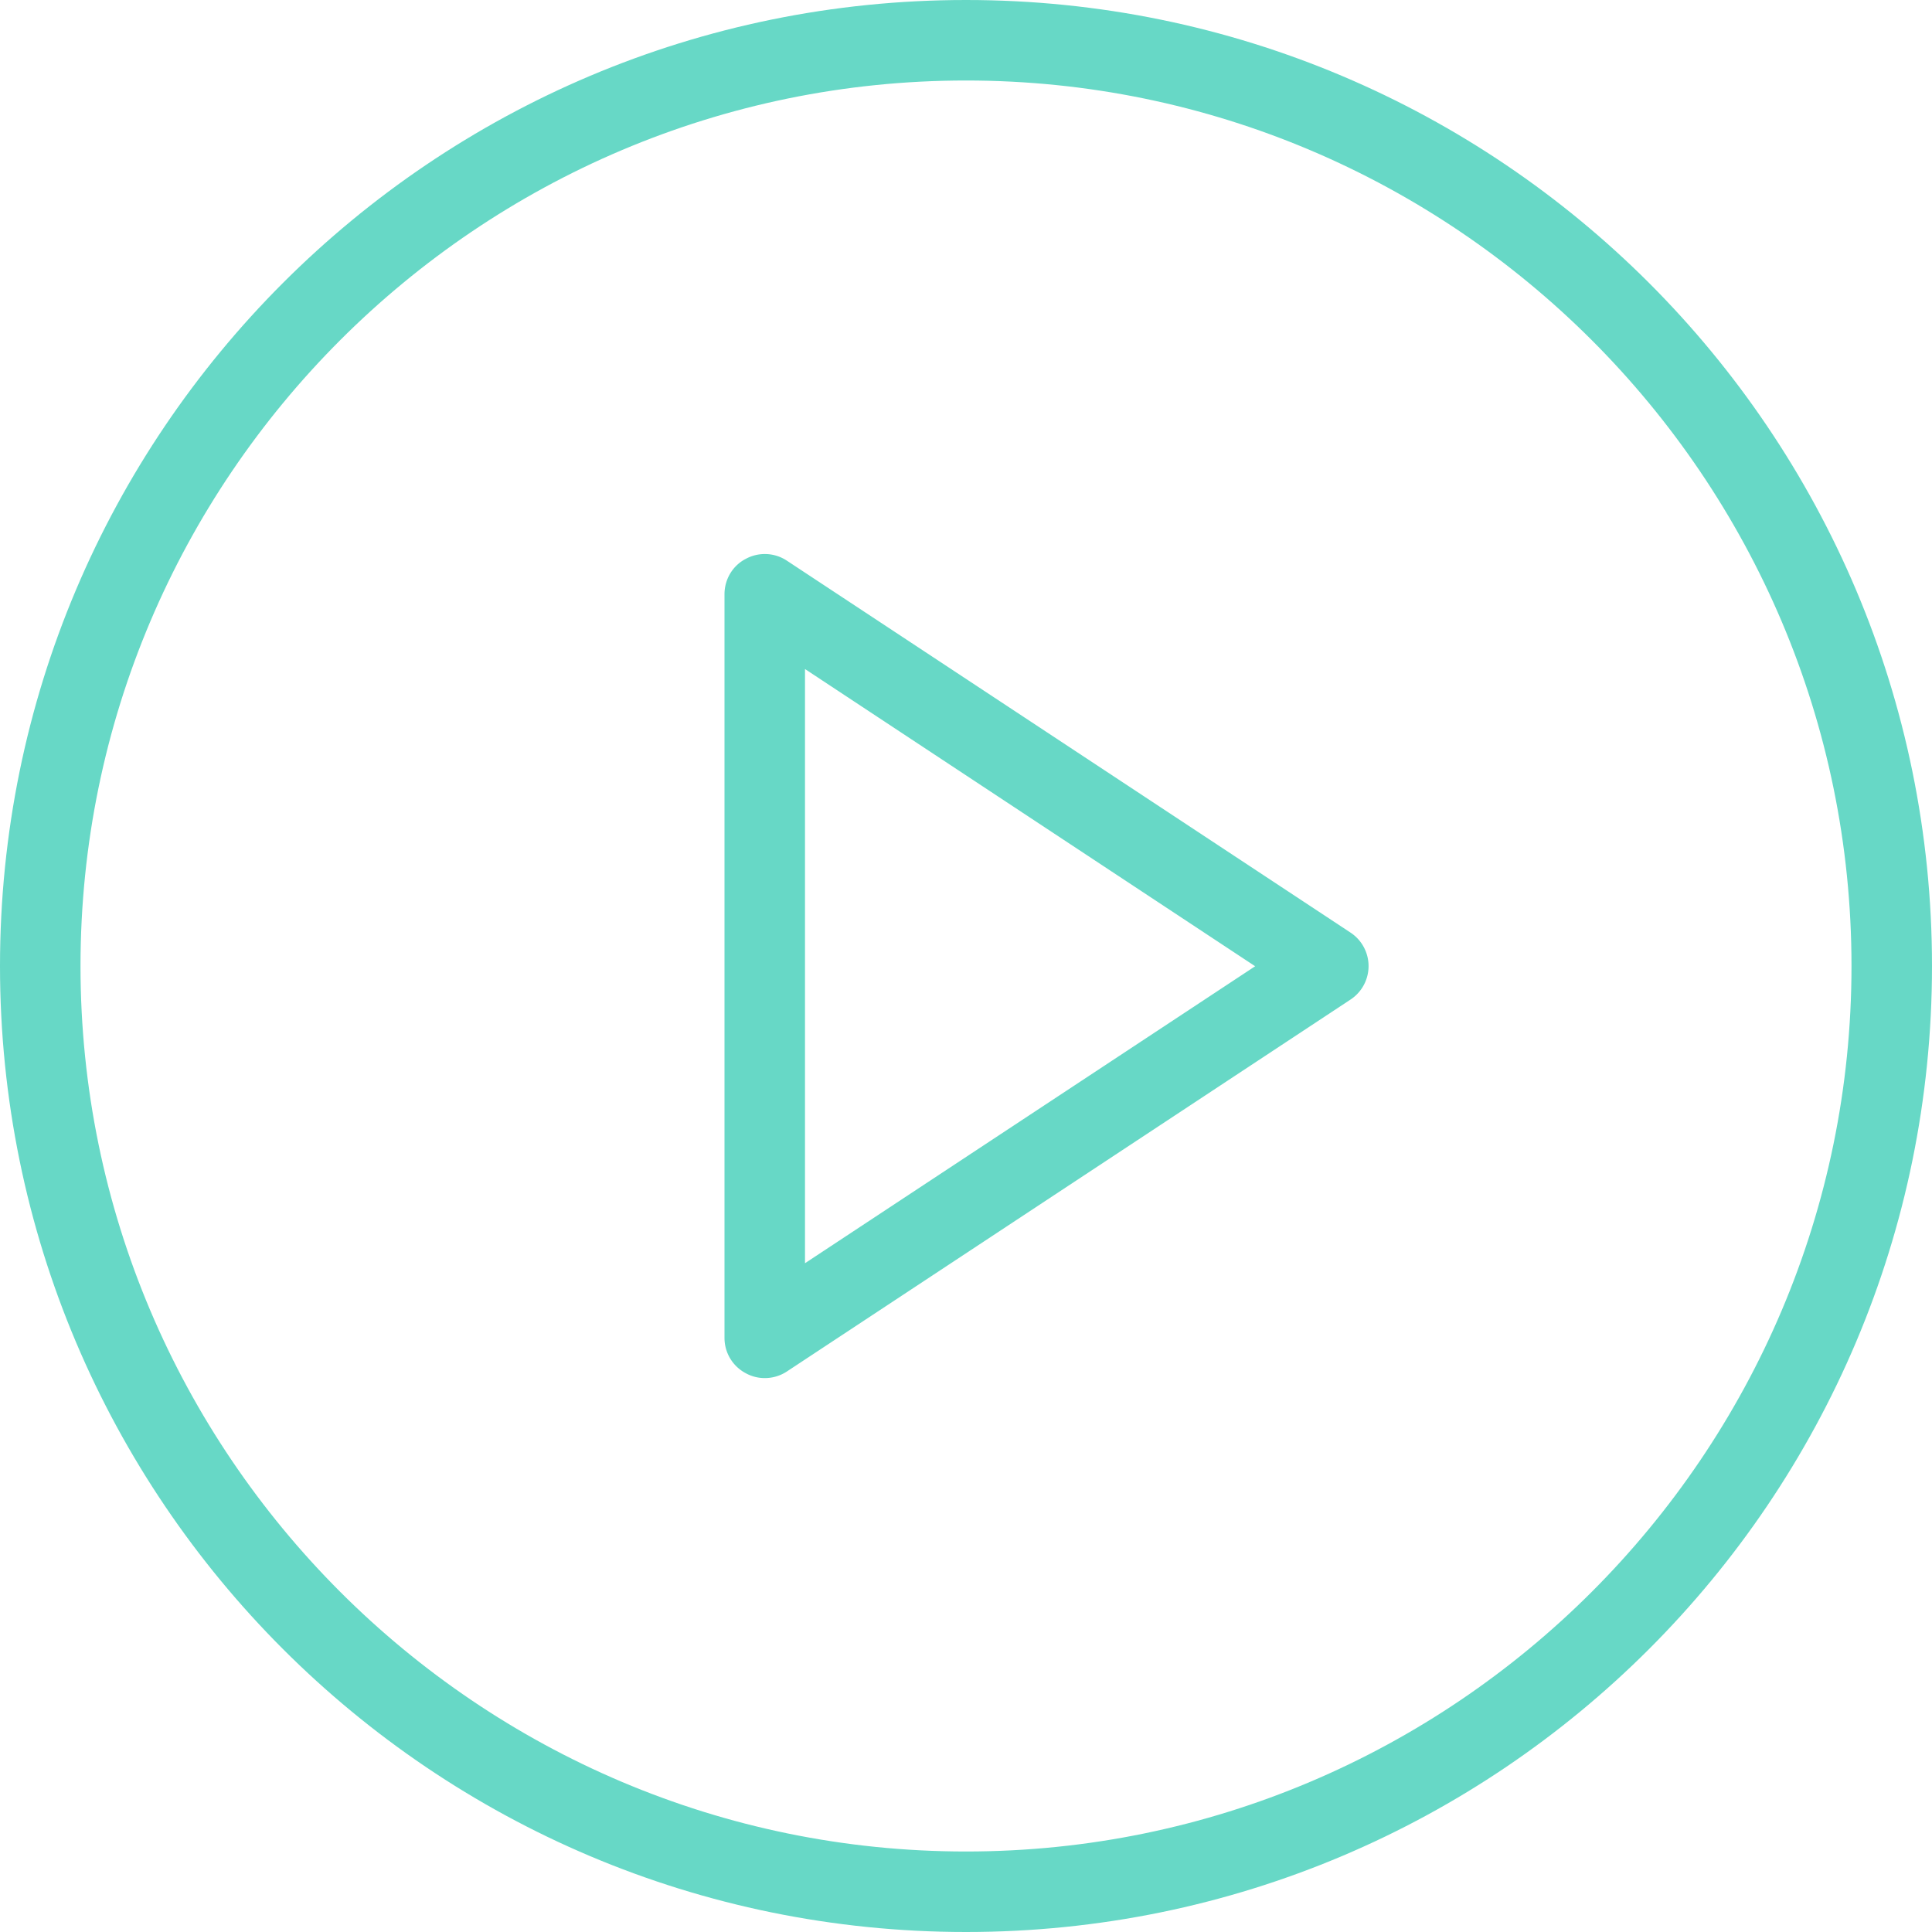
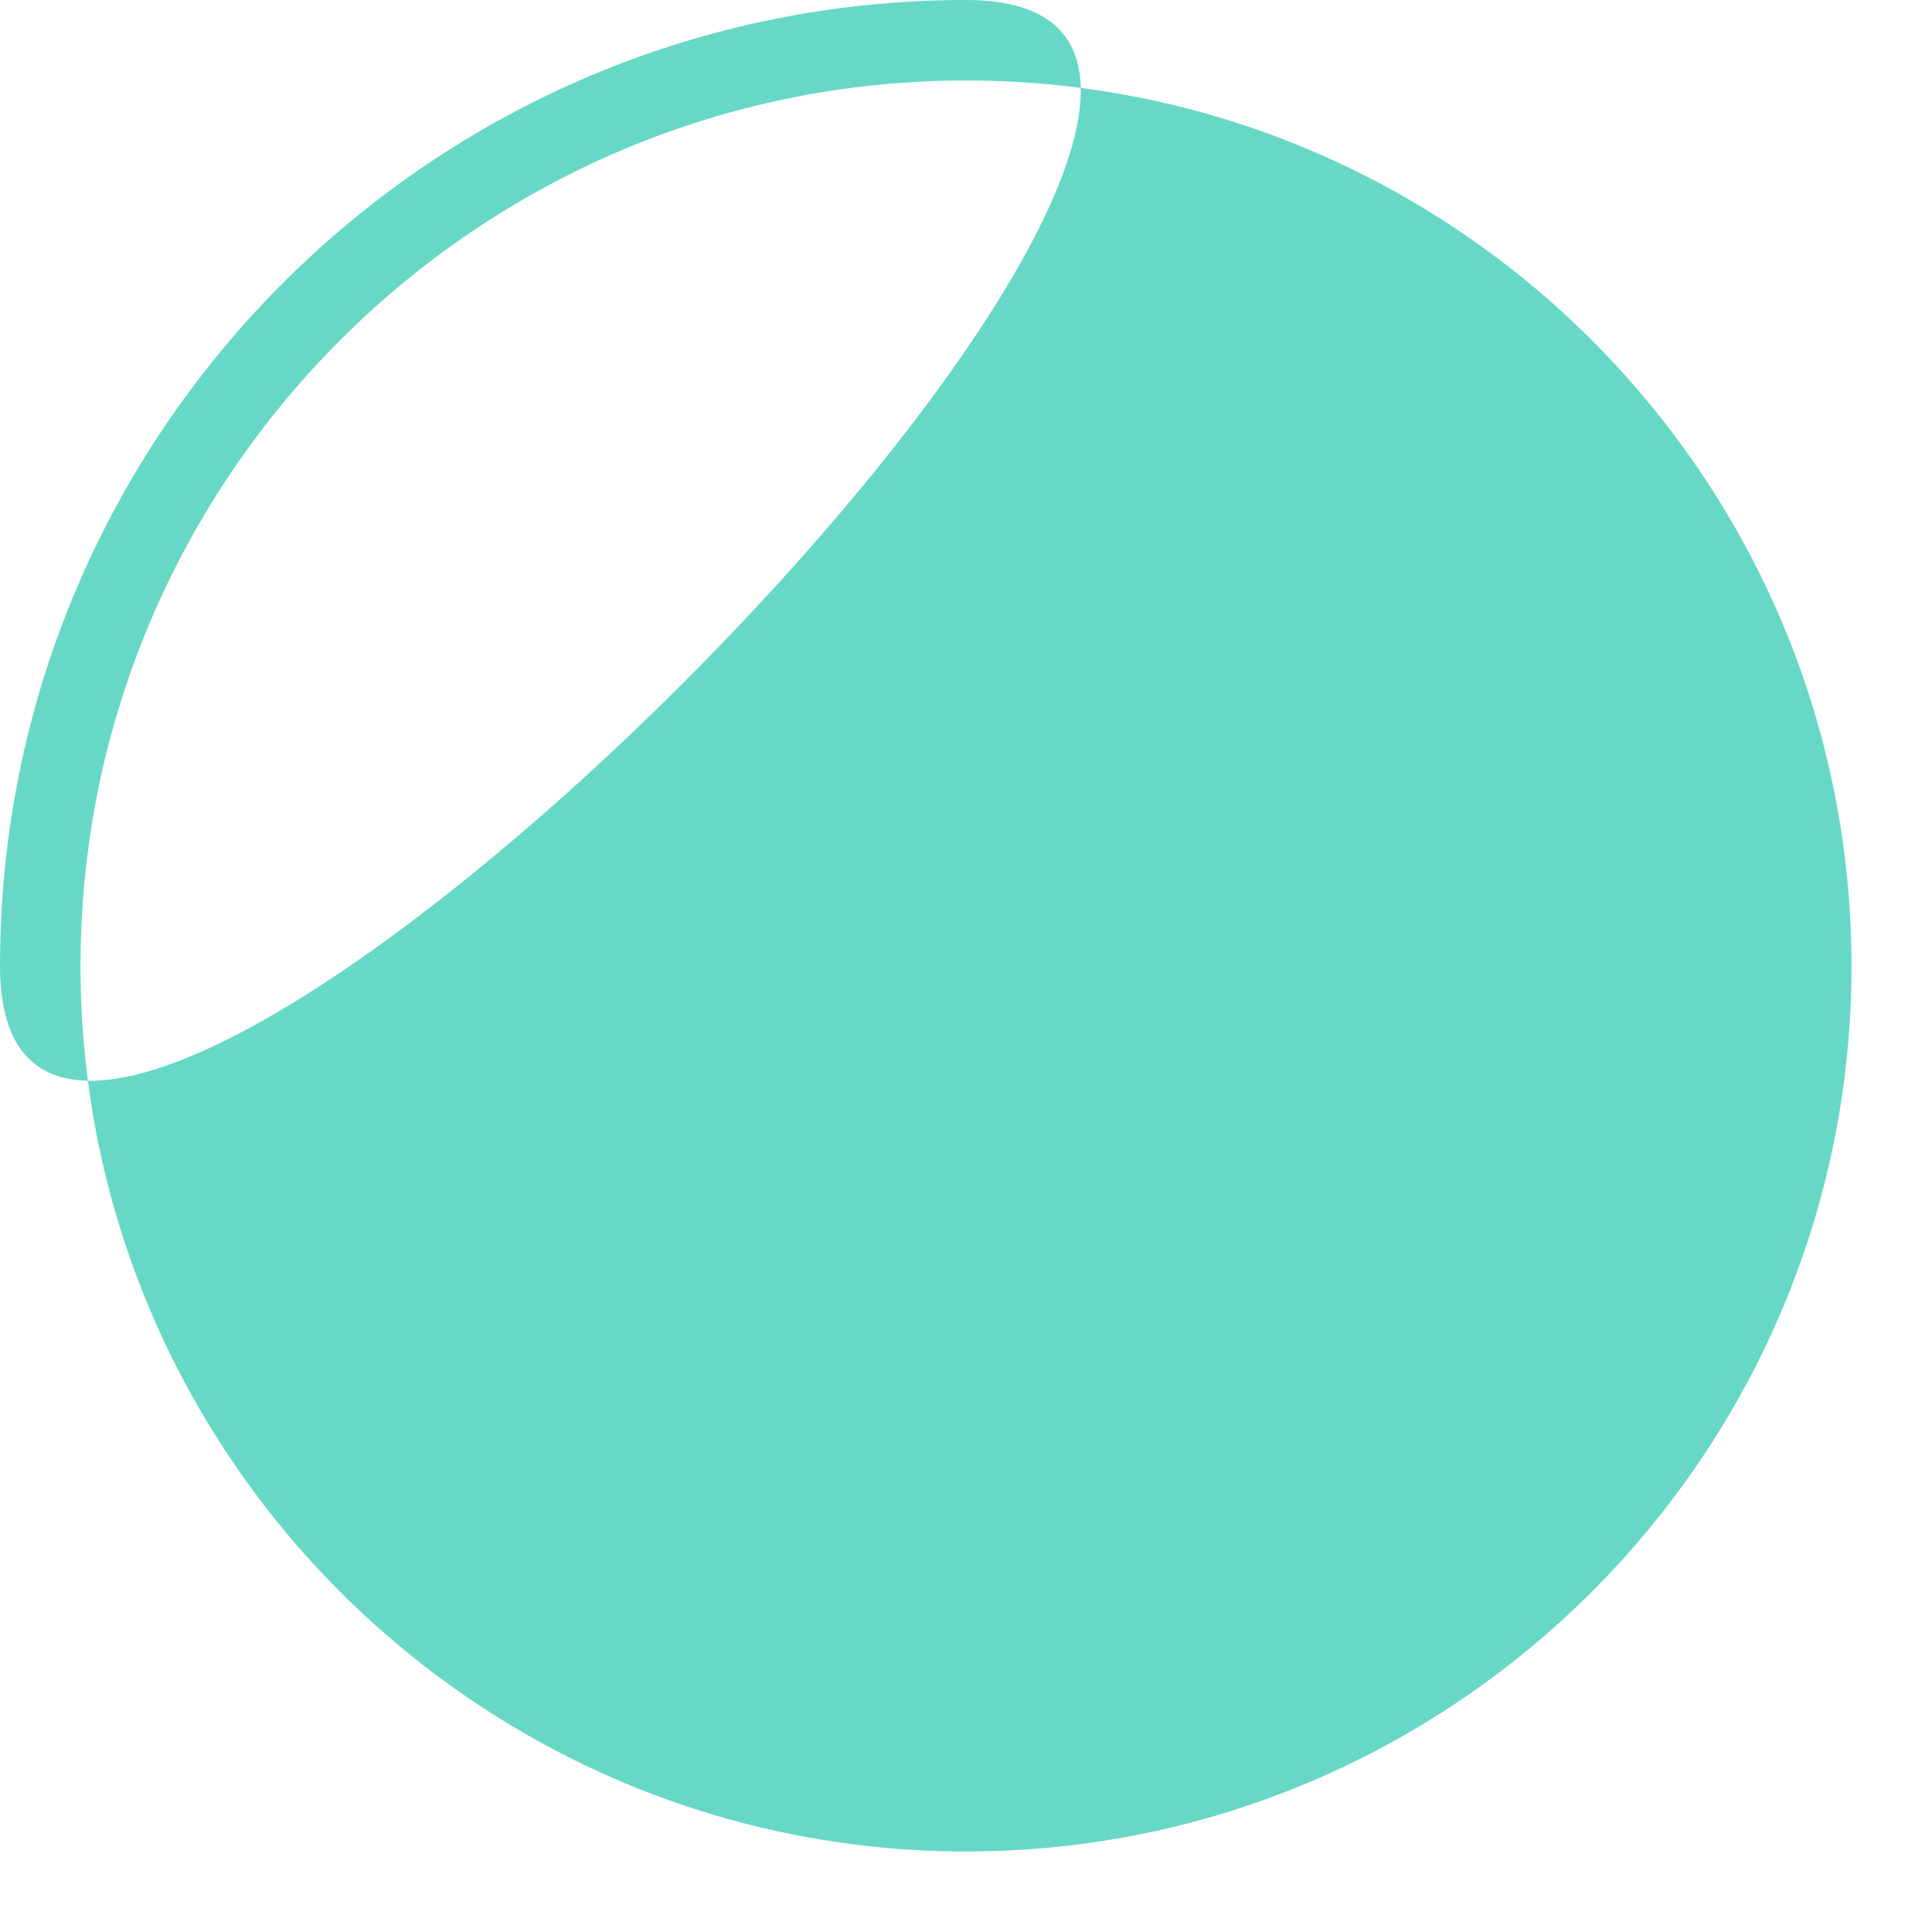
<svg xmlns="http://www.w3.org/2000/svg" xml:space="preserve" viewBox="0 0 24 24" id="Videoplay">
-   <path d="M9.5 17.119a.487.487 0 0 1-.237-.061.495.495 0 0 1-.263-.439V7.381c0-.184.101-.354.263-.438a.496.496 0 0 1 .512.022l7 4.619a.498.498 0 0 1 0 .834l-7 4.619a.497.497 0 0 1-.275.082zm.5-8.808v7.381l5.592-3.689L10 8.311z" fill="#67d8c6" class="color000000 svgShape" />
-   <path d="M12 1c6.064 0 11 4.936 11 11s-4.936 11-11 11C5.935 23 1 18.064 1 12S5.935 1 12 1m0-1C5.373 0 0 5.373 0 12s5.373 12 12 12 12-5.373 12-12S18.627 0 12 0z" fill="#67d8c6" class="color000000 svgShape" />
+   <path d="M12 1c6.064 0 11 4.936 11 11s-4.936 11-11 11C5.935 23 1 18.064 1 12S5.935 1 12 1m0-1C5.373 0 0 5.373 0 12S18.627 0 12 0z" fill="#67d8c6" class="color000000 svgShape" />
</svg>